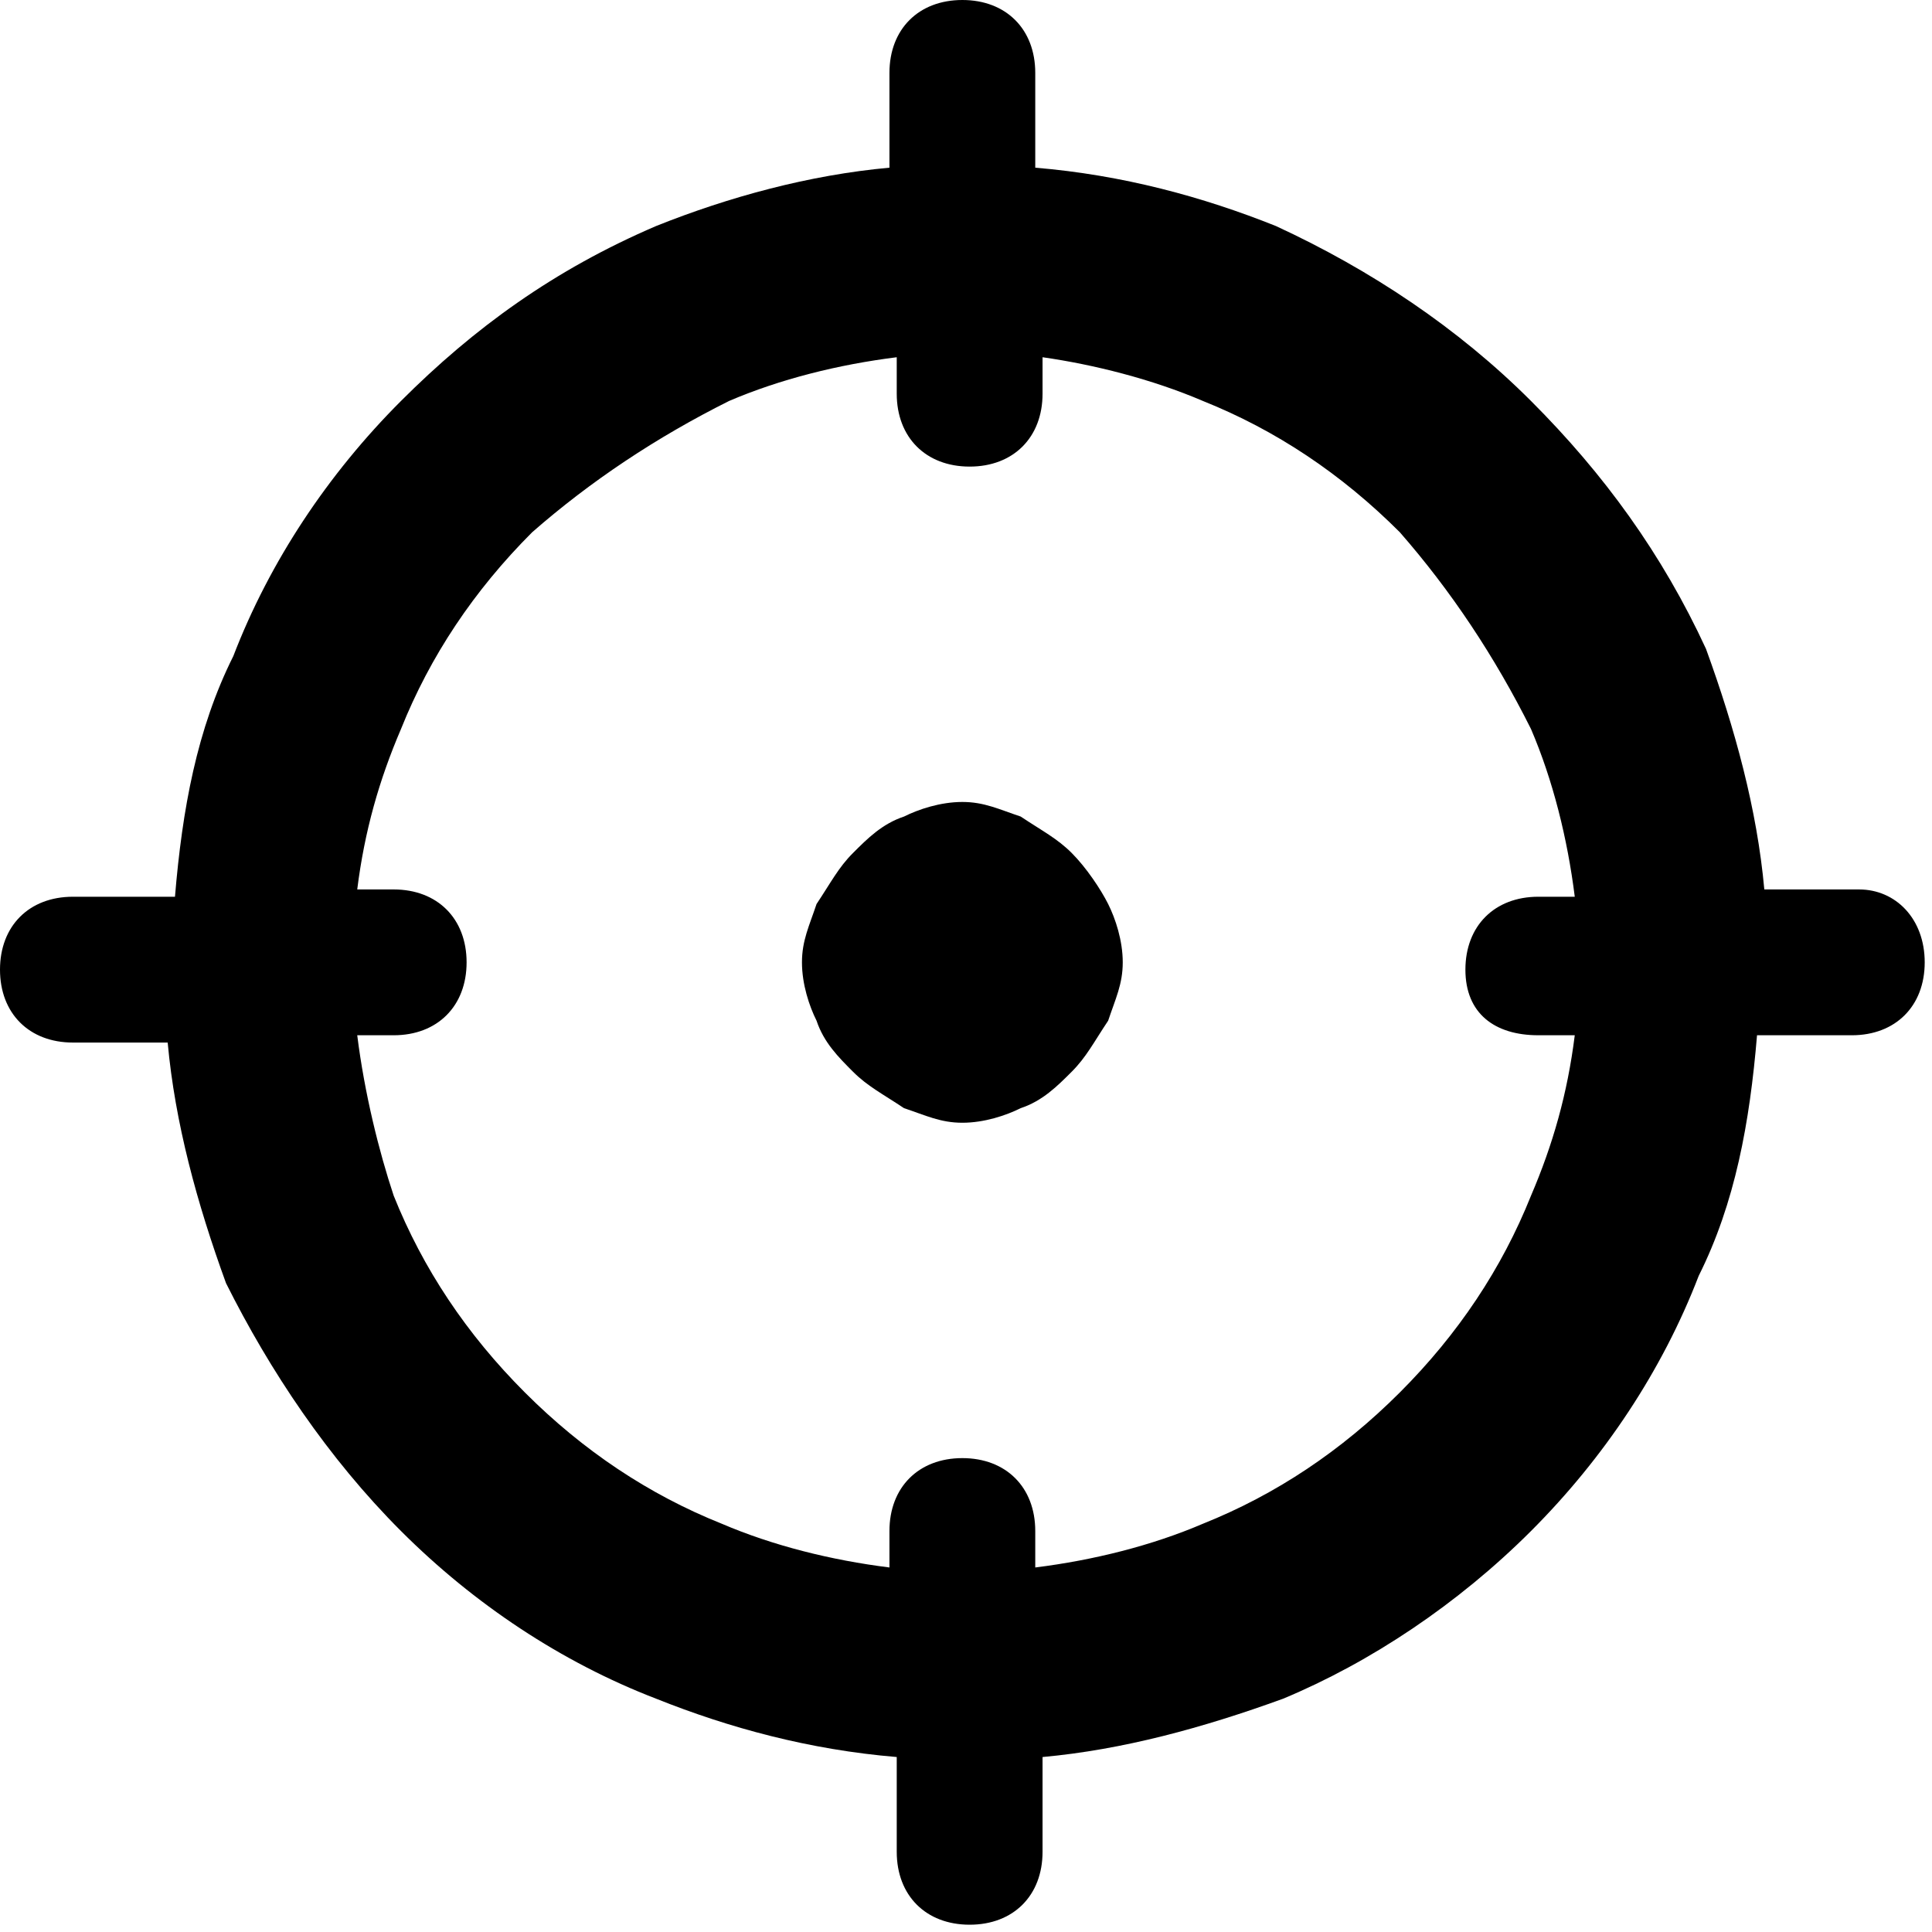
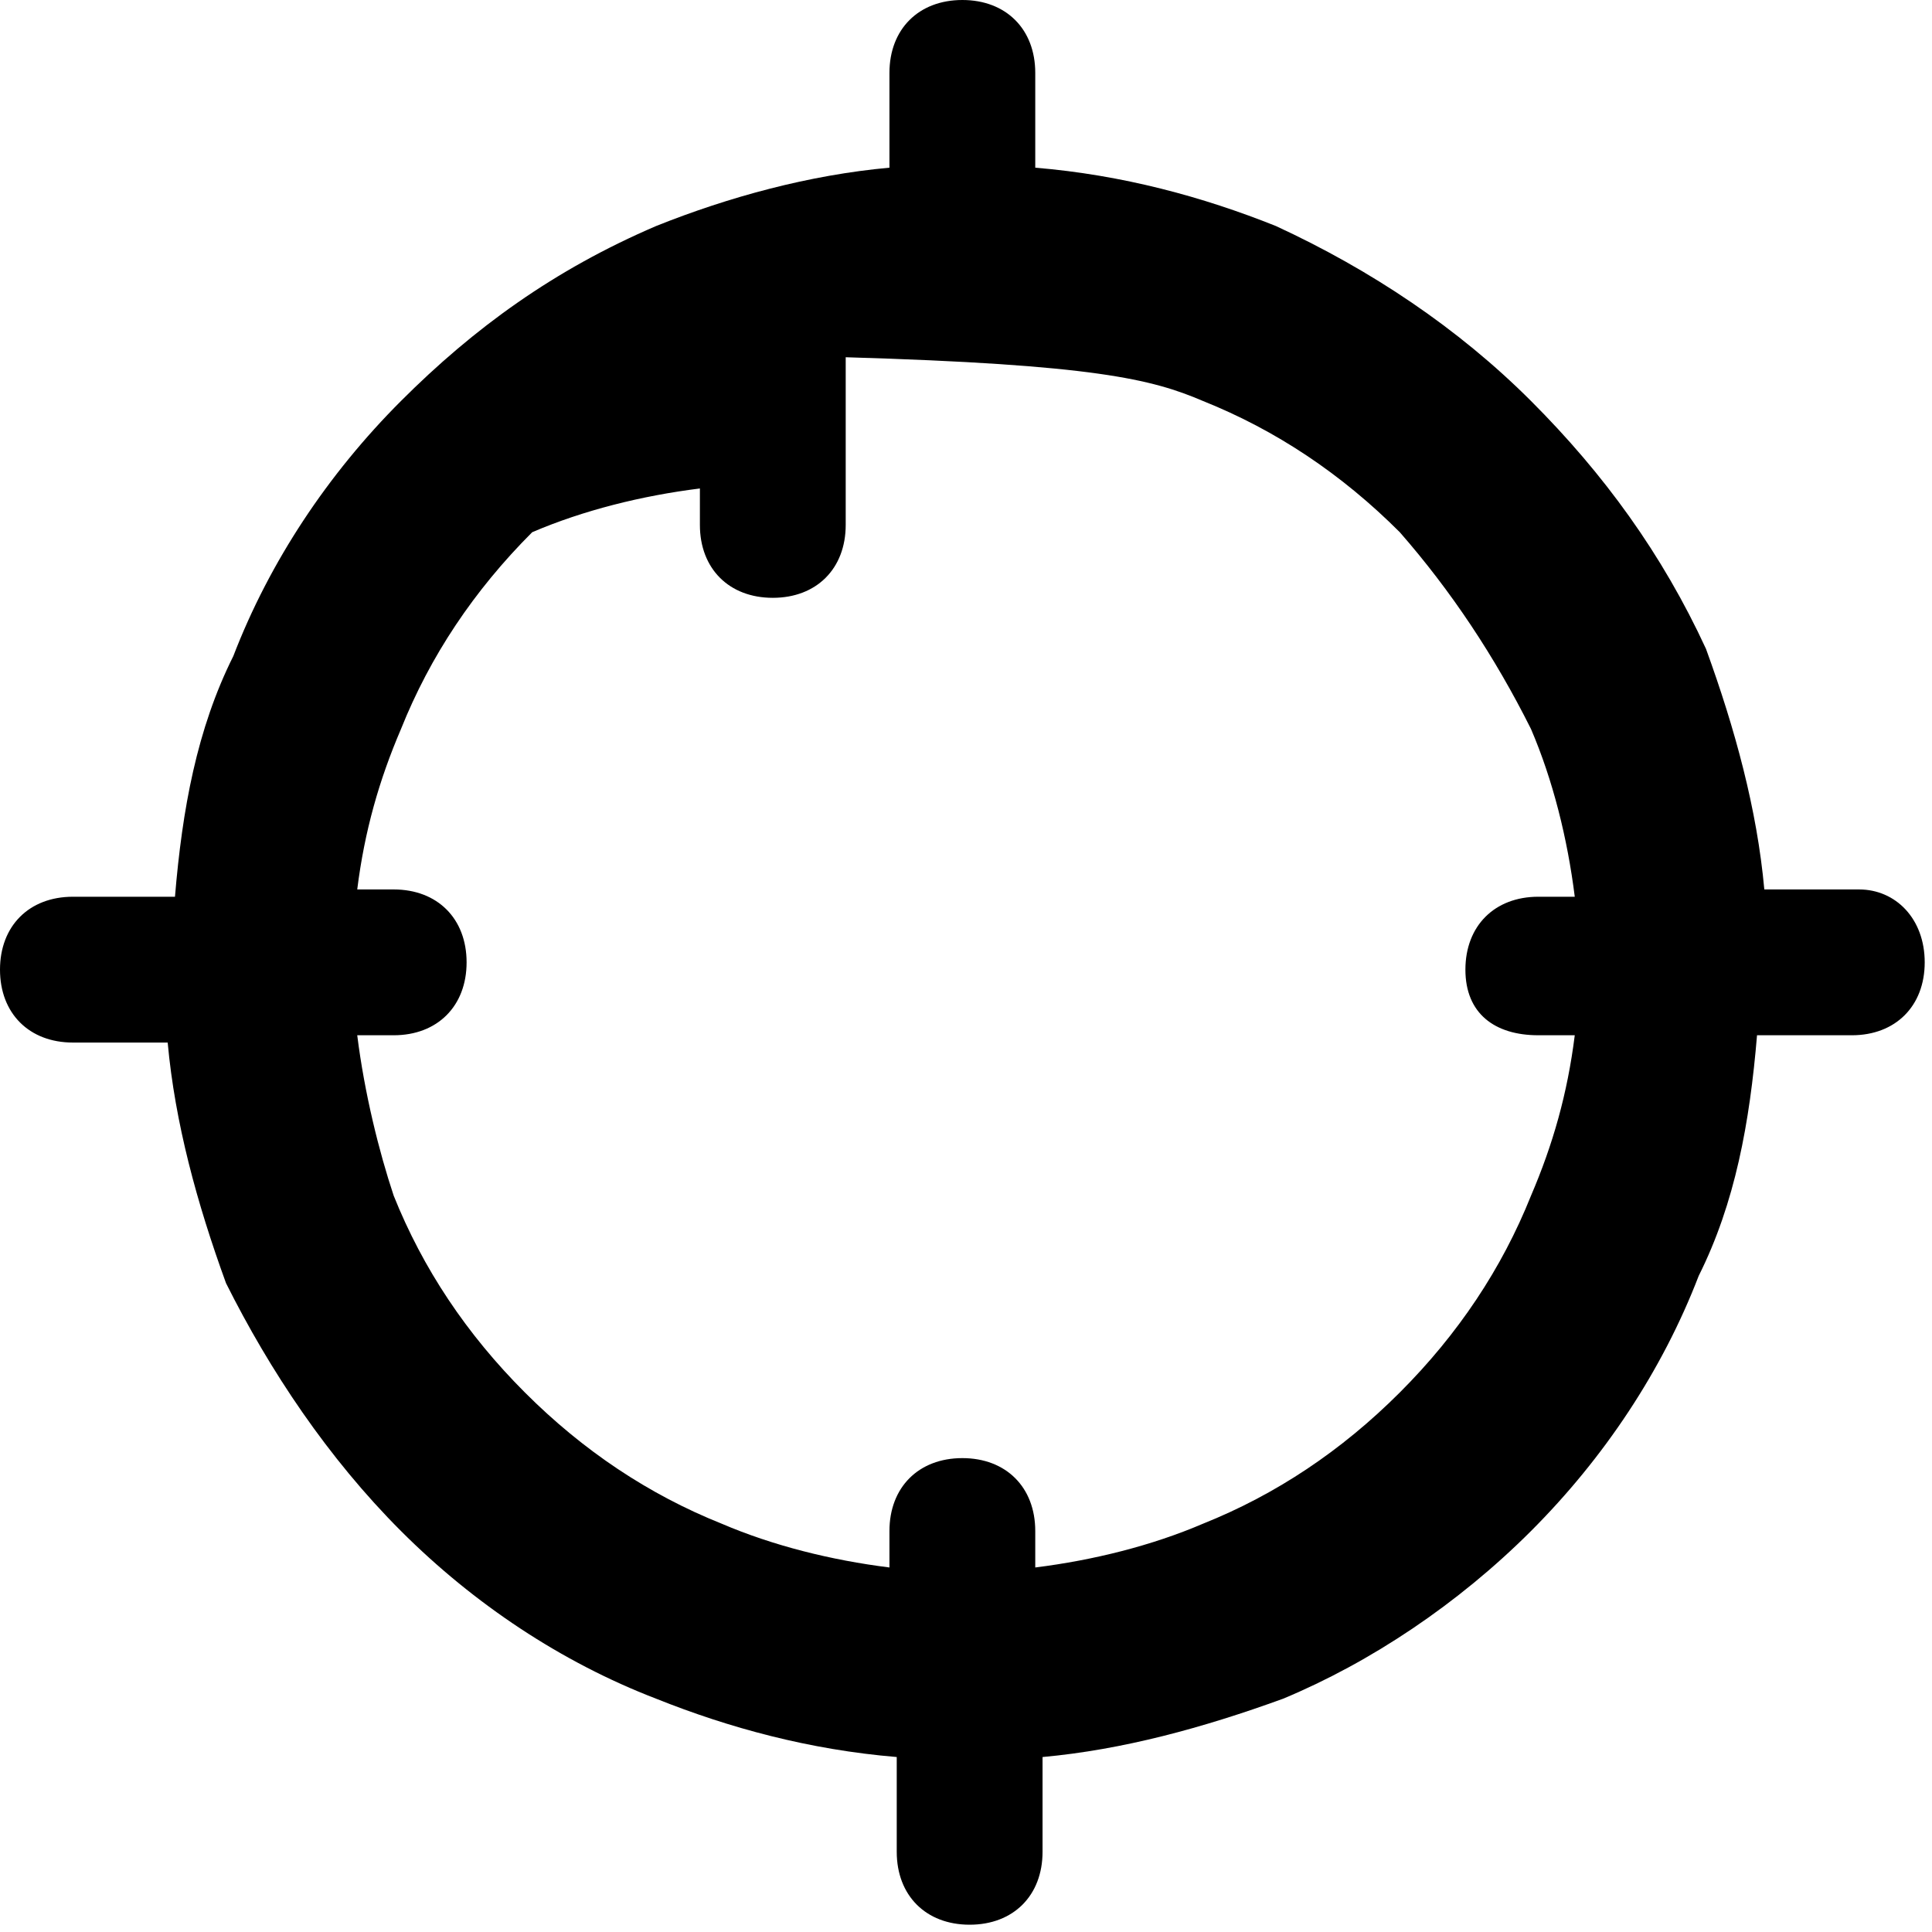
<svg xmlns="http://www.w3.org/2000/svg" version="1.1" id="Calque_1" x="0px" y="0px" viewBox="0 0 26.5 26.5" style="enable-background:new 0 0 26.5 26.5;" xml:space="preserve">
  <g>
-     <path d="M14.7,11.7c-0.2-0.2-0.4-0.3-0.7-0.5c-0.3-0.1-0.5-0.2-0.8-0.2s-0.6,0.1-0.8,0.2c-0.3,0.1-0.5,0.3-0.7,0.5   c-0.2,0.2-0.3,0.4-0.5,0.7c-0.1,0.3-0.2,0.5-0.2,0.8c0,0.3,0.1,0.6,0.2,0.8c0.1,0.3,0.3,0.5,0.5,0.7c0.2,0.2,0.4,0.3,0.7,0.5   c0.3,0.1,0.5,0.2,0.8,0.2s0.6-0.1,0.8-0.2c0.3-0.1,0.5-0.3,0.7-0.5c0.2-0.2,0.3-0.4,0.5-0.7c0.1-0.3,0.2-0.5,0.2-0.8   c0-0.3-0.1-0.6-0.2-0.8C15.1,12.2,14.9,11.9,14.7,11.7z" />
-     <path d="M25.5,12.2h-1.3c-0.1-1.1-0.4-2.2-0.8-3.3C22.8,7.6,22,6.5,21,5.5s-2.2-1.8-3.5-2.4c-1-0.4-2.1-0.7-3.3-0.8V1   c0-0.6-0.4-1-1-1s-1,0.4-1,1v1.3C11.1,2.4,10,2.7,9,3.1C7.6,3.7,6.5,4.5,5.5,5.5c-1,1-1.8,2.2-2.3,3.5c-0.5,1-0.7,2.1-0.8,3.3H1   c-0.6,0-1,0.4-1,1s0.4,1,1,1h1.3c0.1,1.1,0.4,2.2,0.8,3.3C3.7,18.8,4.5,20,5.5,21c1,1,2.2,1.8,3.5,2.3c1,0.4,2.1,0.7,3.3,0.8v1.3   c0,0.6,0.4,1,1,1s1-0.4,1-1v-1.3c1.1-0.1,2.2-0.4,3.3-0.8C18.8,22.8,20,22,21,21c1-1,1.8-2.2,2.3-3.5c0.5-1,0.7-2.1,0.8-3.3h1.3   c0.6,0,1-0.4,1-1S26,12.2,25.5,12.2z M21.1,14.2h0.5c-0.1,0.8-0.3,1.5-0.6,2.2c-0.4,1-1,1.9-1.8,2.7c-0.8,0.8-1.7,1.4-2.7,1.8   c-0.7,0.3-1.5,0.5-2.3,0.6v-0.5c0-0.6-0.4-1-1-1s-1,0.4-1,1v0.5c-0.8-0.1-1.6-0.3-2.3-0.6c-1-0.4-1.9-1-2.7-1.8   c-0.8-0.8-1.4-1.7-1.8-2.7C5.2,15.8,5,15,4.9,14.2h0.5c0.6,0,1-0.4,1-1s-0.4-1-1-1H4.9C5,11.4,5.2,10.7,5.5,10c0.4-1,1-1.9,1.8-2.7   C8.1,6.6,9,6,10,5.5c0.7-0.3,1.5-0.5,2.3-0.6v0.5c0,0.6,0.4,1,1,1s1-0.4,1-1V4.9C15,5,15.8,5.2,16.5,5.5c1,0.4,1.9,1,2.7,1.8   C19.9,8.1,20.5,9,21,10c0.3,0.7,0.5,1.5,0.6,2.3h-0.5c-0.6,0-1,0.4-1,1S20.5,14.2,21.1,14.2z" />
+     <path d="M25.5,12.2h-1.3c-0.1-1.1-0.4-2.2-0.8-3.3C22.8,7.6,22,6.5,21,5.5s-2.2-1.8-3.5-2.4c-1-0.4-2.1-0.7-3.3-0.8V1   c0-0.6-0.4-1-1-1s-1,0.4-1,1v1.3C11.1,2.4,10,2.7,9,3.1C7.6,3.7,6.5,4.5,5.5,5.5c-1,1-1.8,2.2-2.3,3.5c-0.5,1-0.7,2.1-0.8,3.3H1   c-0.6,0-1,0.4-1,1s0.4,1,1,1h1.3c0.1,1.1,0.4,2.2,0.8,3.3C3.7,18.8,4.5,20,5.5,21c1,1,2.2,1.8,3.5,2.3c1,0.4,2.1,0.7,3.3,0.8v1.3   c0,0.6,0.4,1,1,1s1-0.4,1-1v-1.3c1.1-0.1,2.2-0.4,3.3-0.8C18.8,22.8,20,22,21,21c1-1,1.8-2.2,2.3-3.5c0.5-1,0.7-2.1,0.8-3.3h1.3   c0.6,0,1-0.4,1-1S26,12.2,25.5,12.2z M21.1,14.2h0.5c-0.1,0.8-0.3,1.5-0.6,2.2c-0.4,1-1,1.9-1.8,2.7c-0.8,0.8-1.7,1.4-2.7,1.8   c-0.7,0.3-1.5,0.5-2.3,0.6v-0.5c0-0.6-0.4-1-1-1s-1,0.4-1,1v0.5c-0.8-0.1-1.6-0.3-2.3-0.6c-1-0.4-1.9-1-2.7-1.8   c-0.8-0.8-1.4-1.7-1.8-2.7C5.2,15.8,5,15,4.9,14.2h0.5c0.6,0,1-0.4,1-1s-0.4-1-1-1H4.9C5,11.4,5.2,10.7,5.5,10c0.4-1,1-1.9,1.8-2.7   c0.7-0.3,1.5-0.5,2.3-0.6v0.5c0,0.6,0.4,1,1,1s1-0.4,1-1V4.9C15,5,15.8,5.2,16.5,5.5c1,0.4,1.9,1,2.7,1.8   C19.9,8.1,20.5,9,21,10c0.3,0.7,0.5,1.5,0.6,2.3h-0.5c-0.6,0-1,0.4-1,1S20.5,14.2,21.1,14.2z" />
  </g>
</svg>